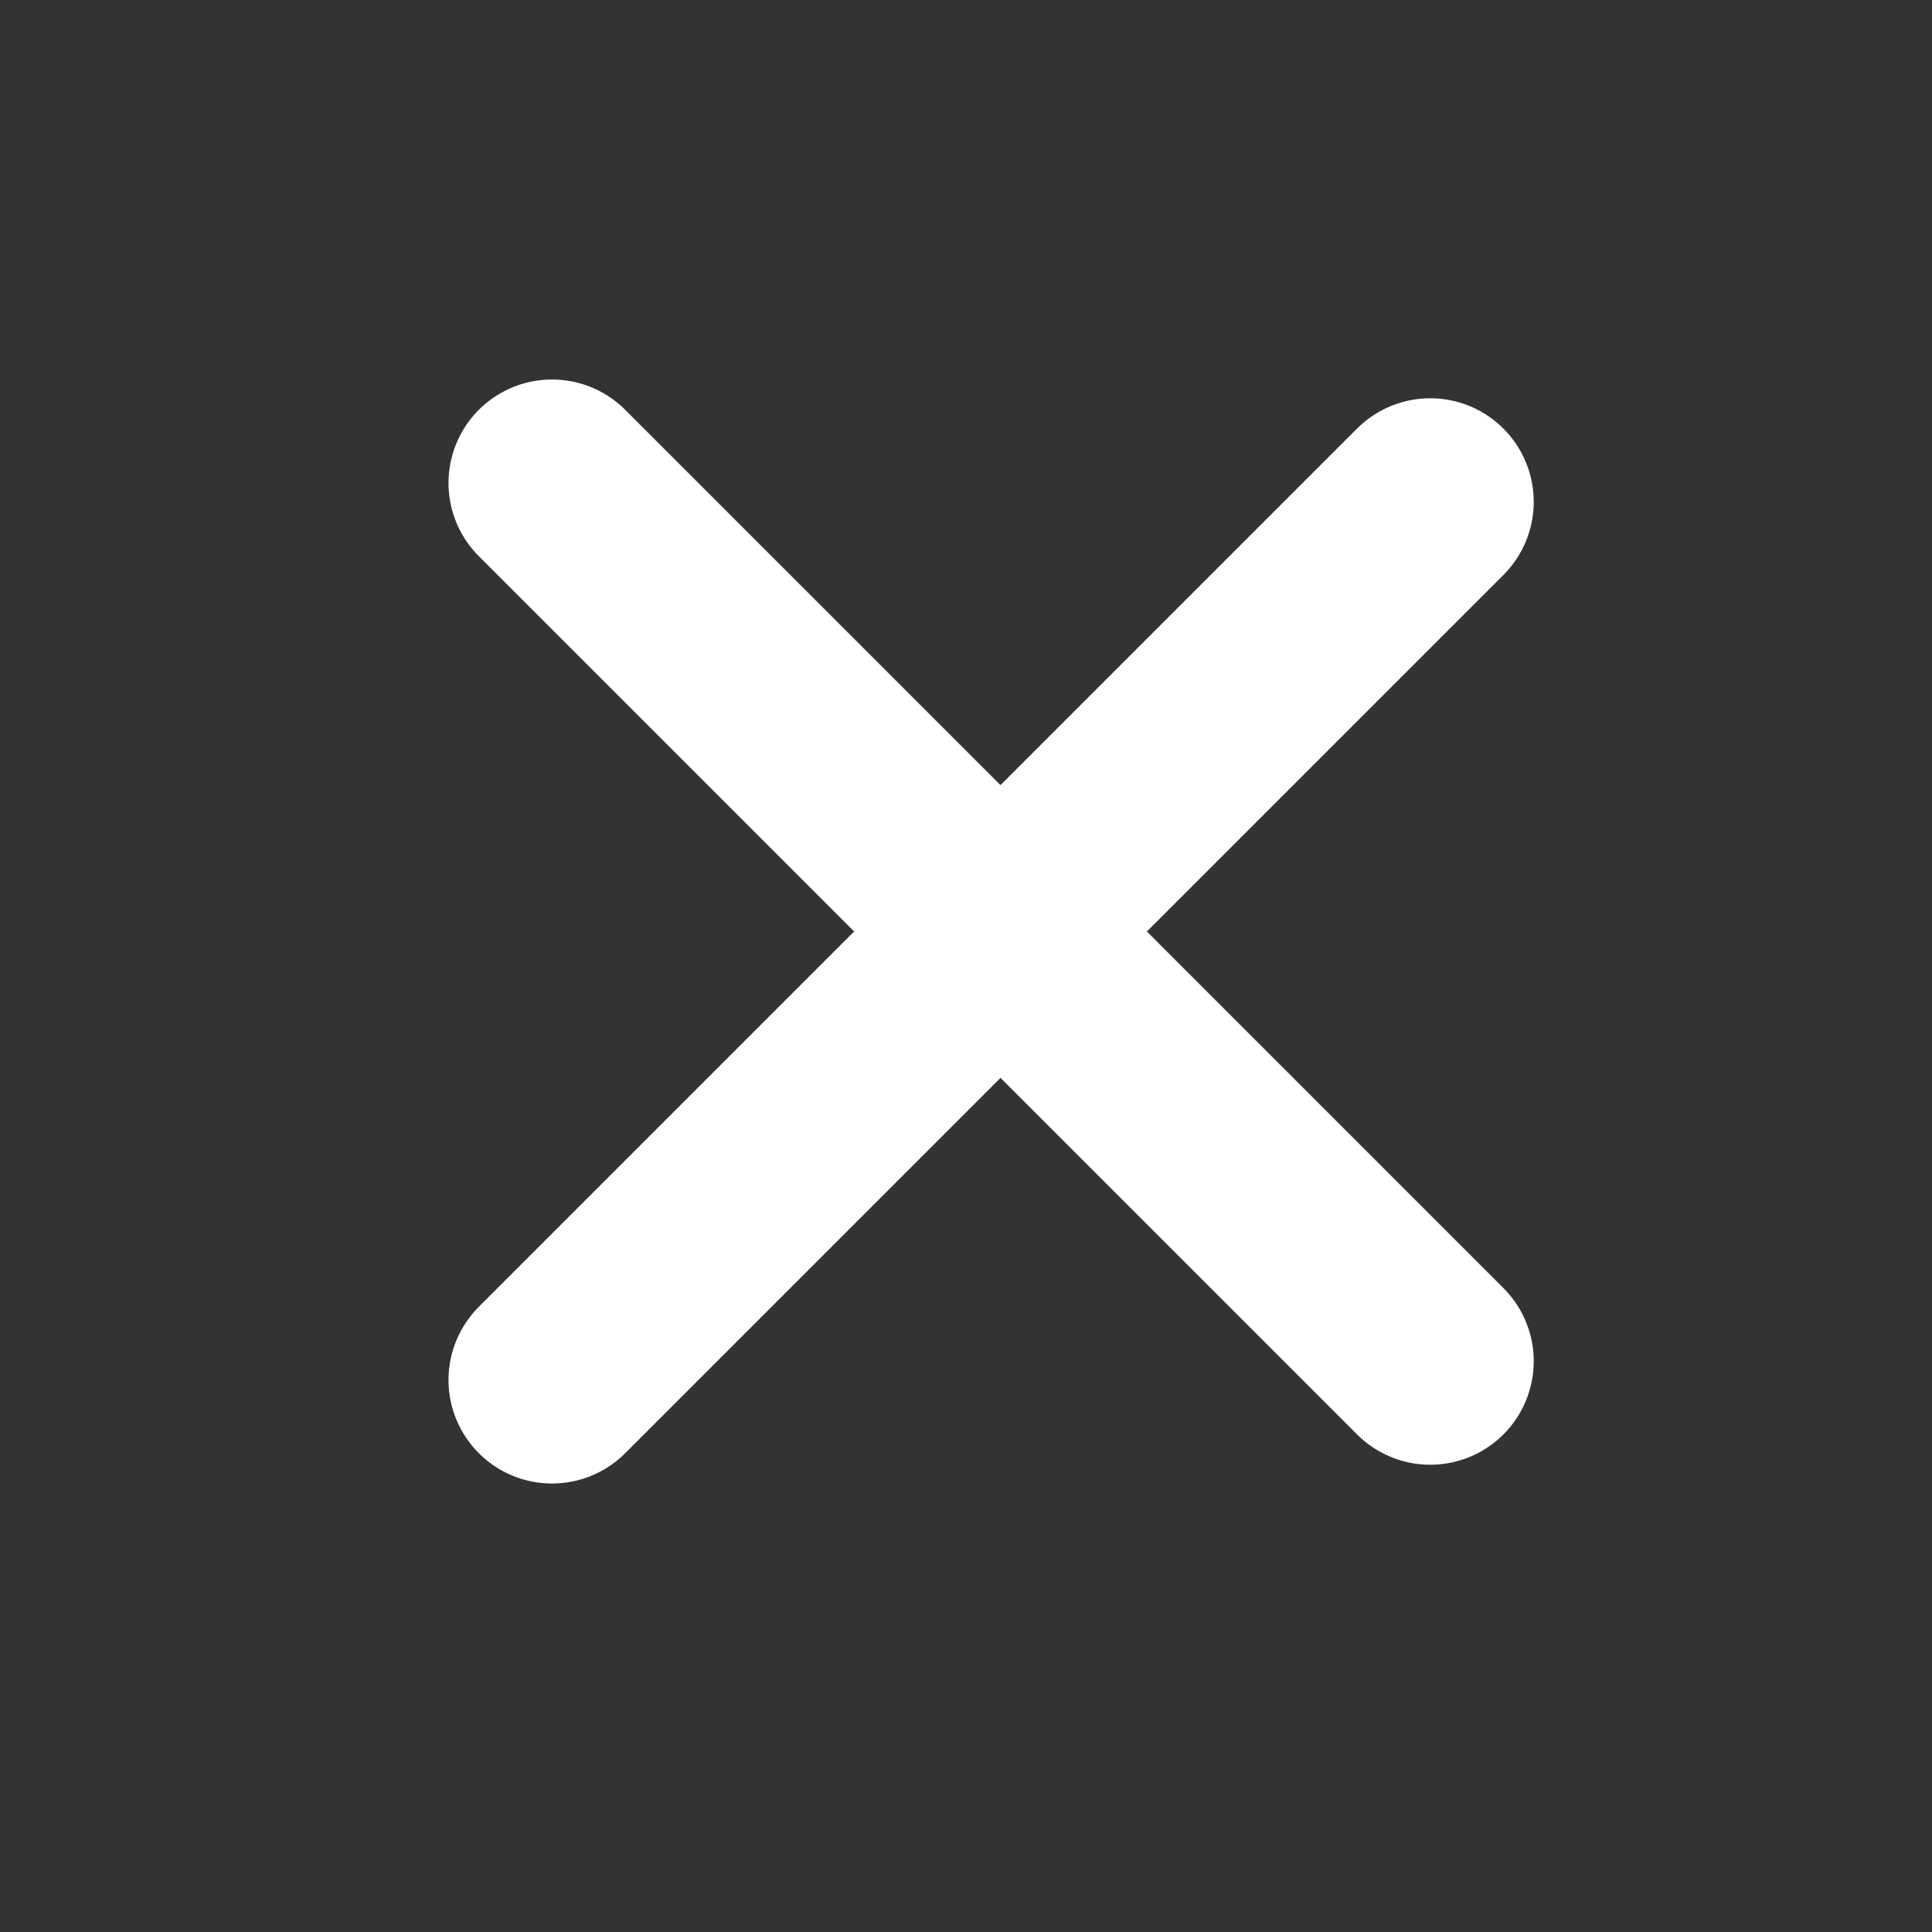
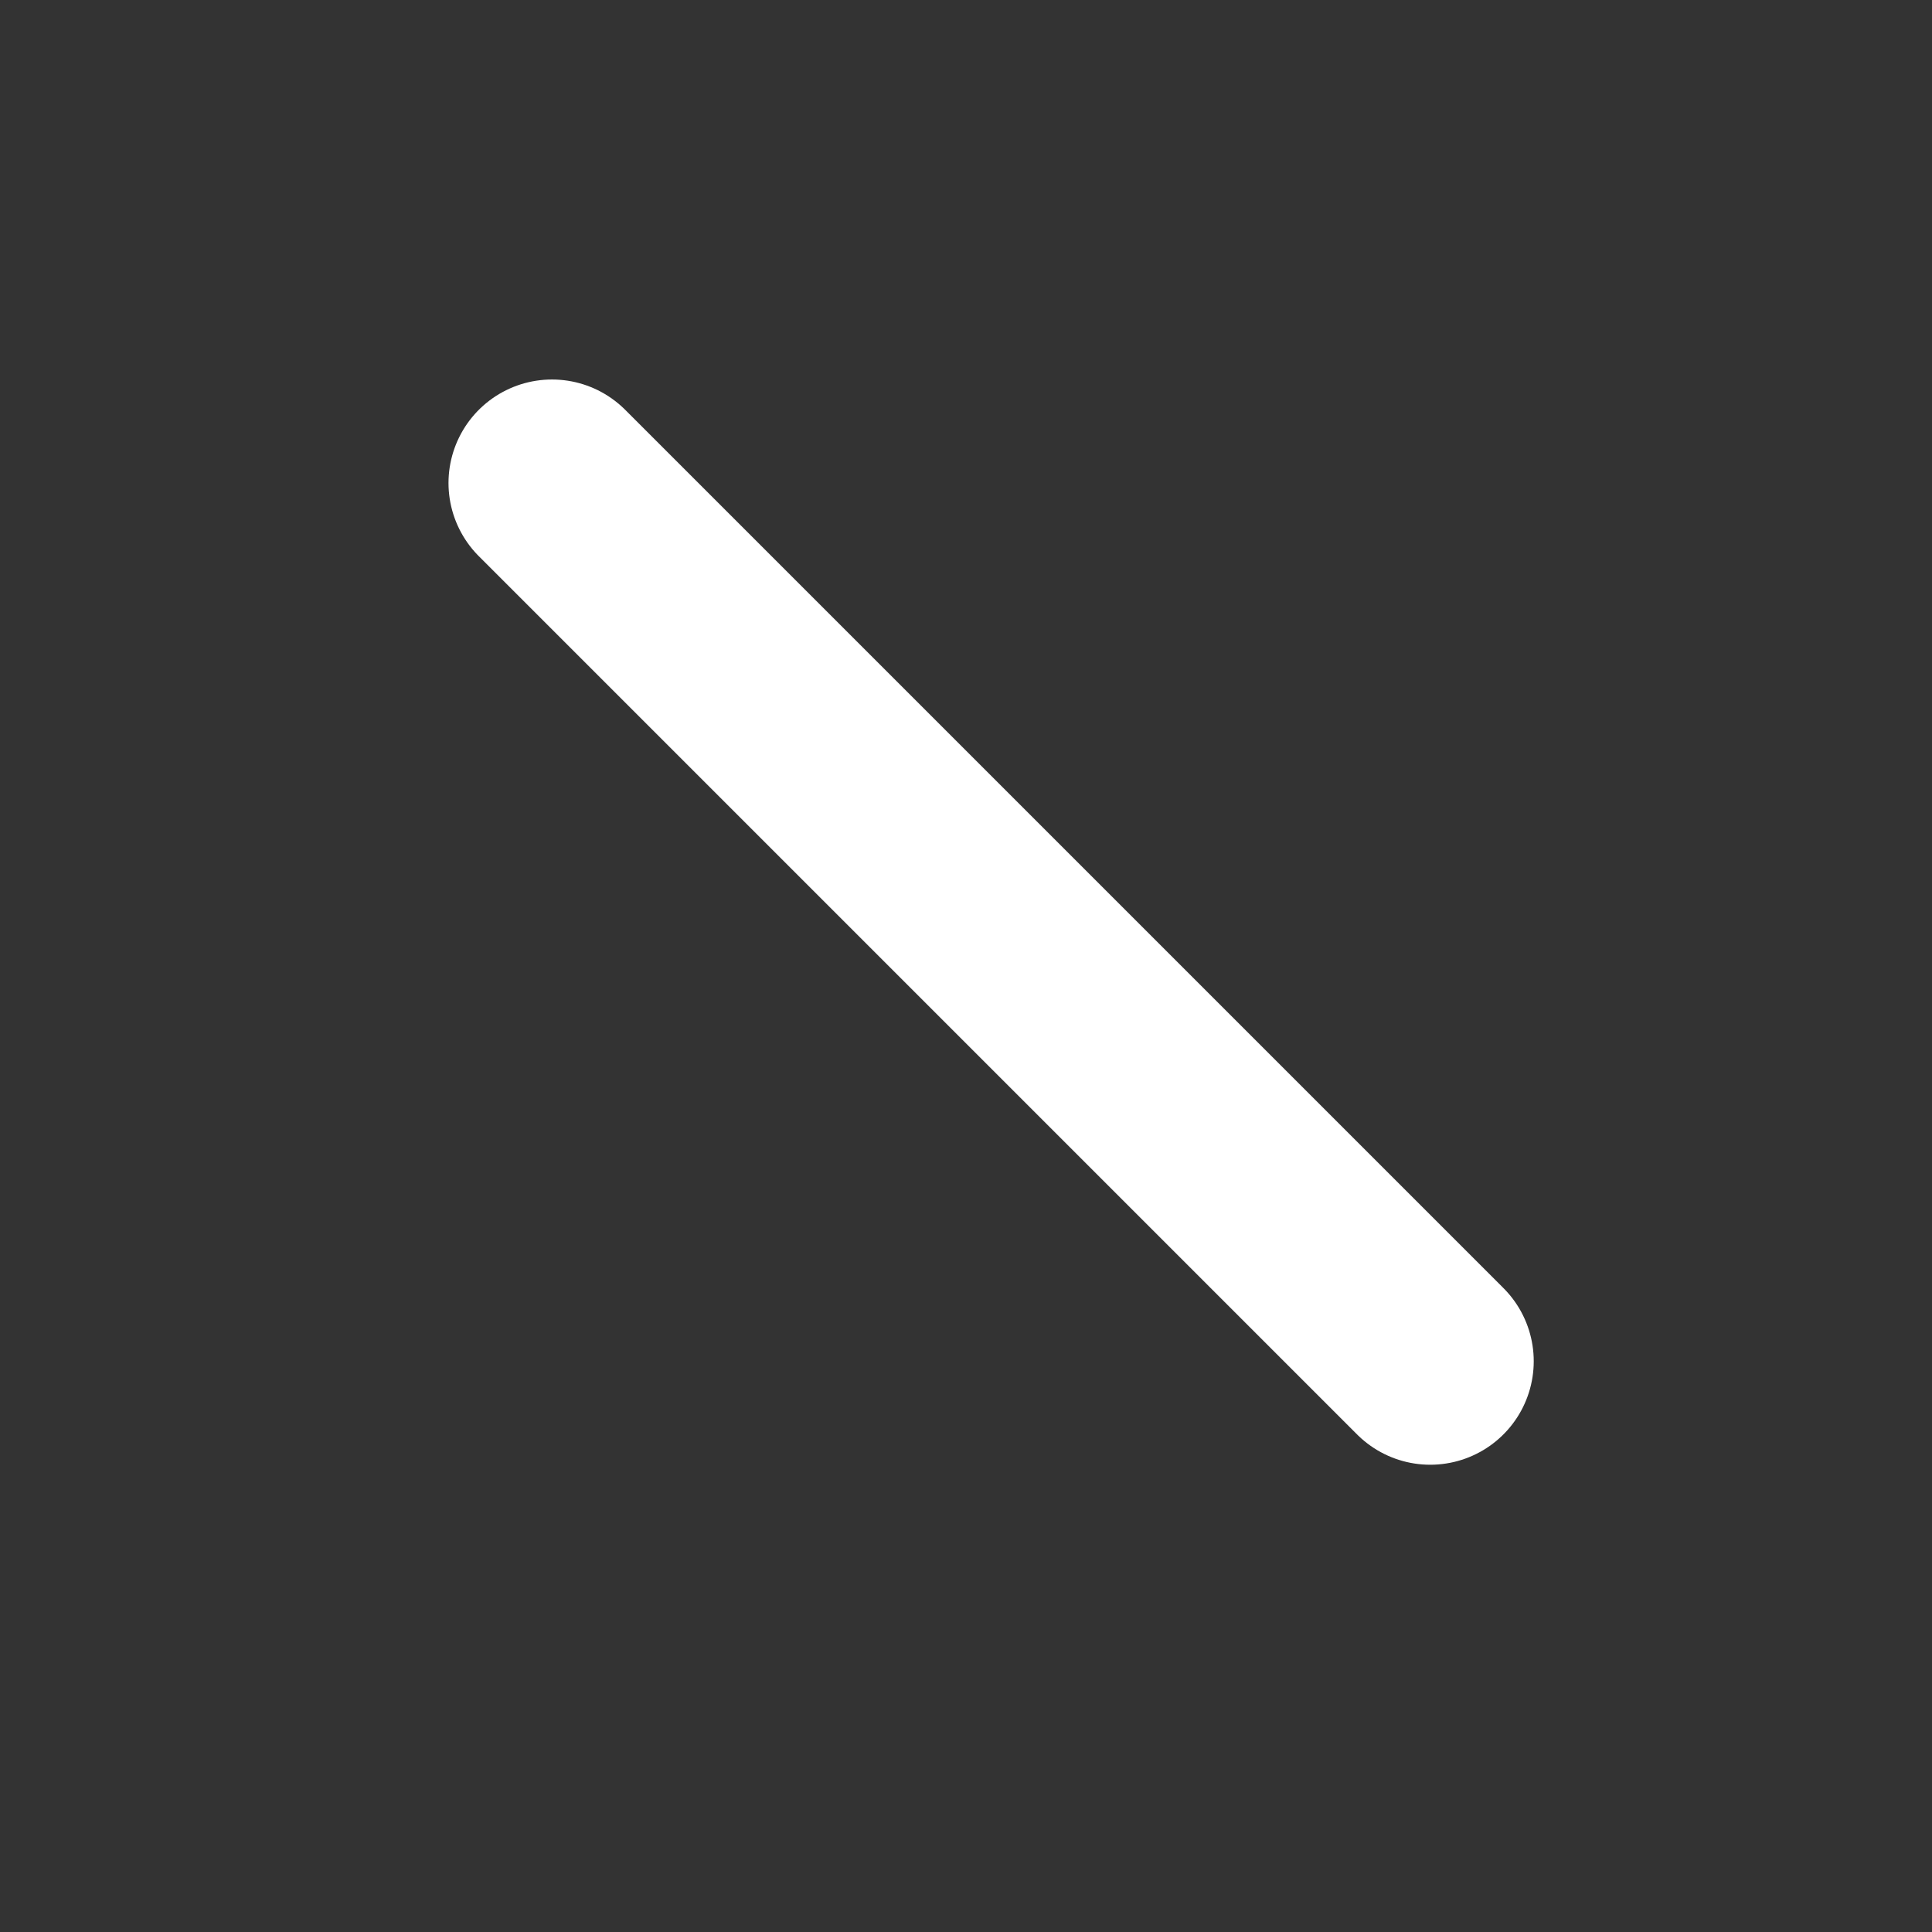
<svg xmlns="http://www.w3.org/2000/svg" width="28" height="28" viewBox="0 0 28 28" fill="none">
  <rect x="0" y="0" width="28" height="28" fill="#333333" stroke="none" />
-   <path d="M8 20L20.728 7.272" stroke="white" stroke-width="3" stroke-linecap="round" />
  <path d="M8 7L20.728 19.728" stroke="white" stroke-width="3" stroke-linecap="round" />
</svg>